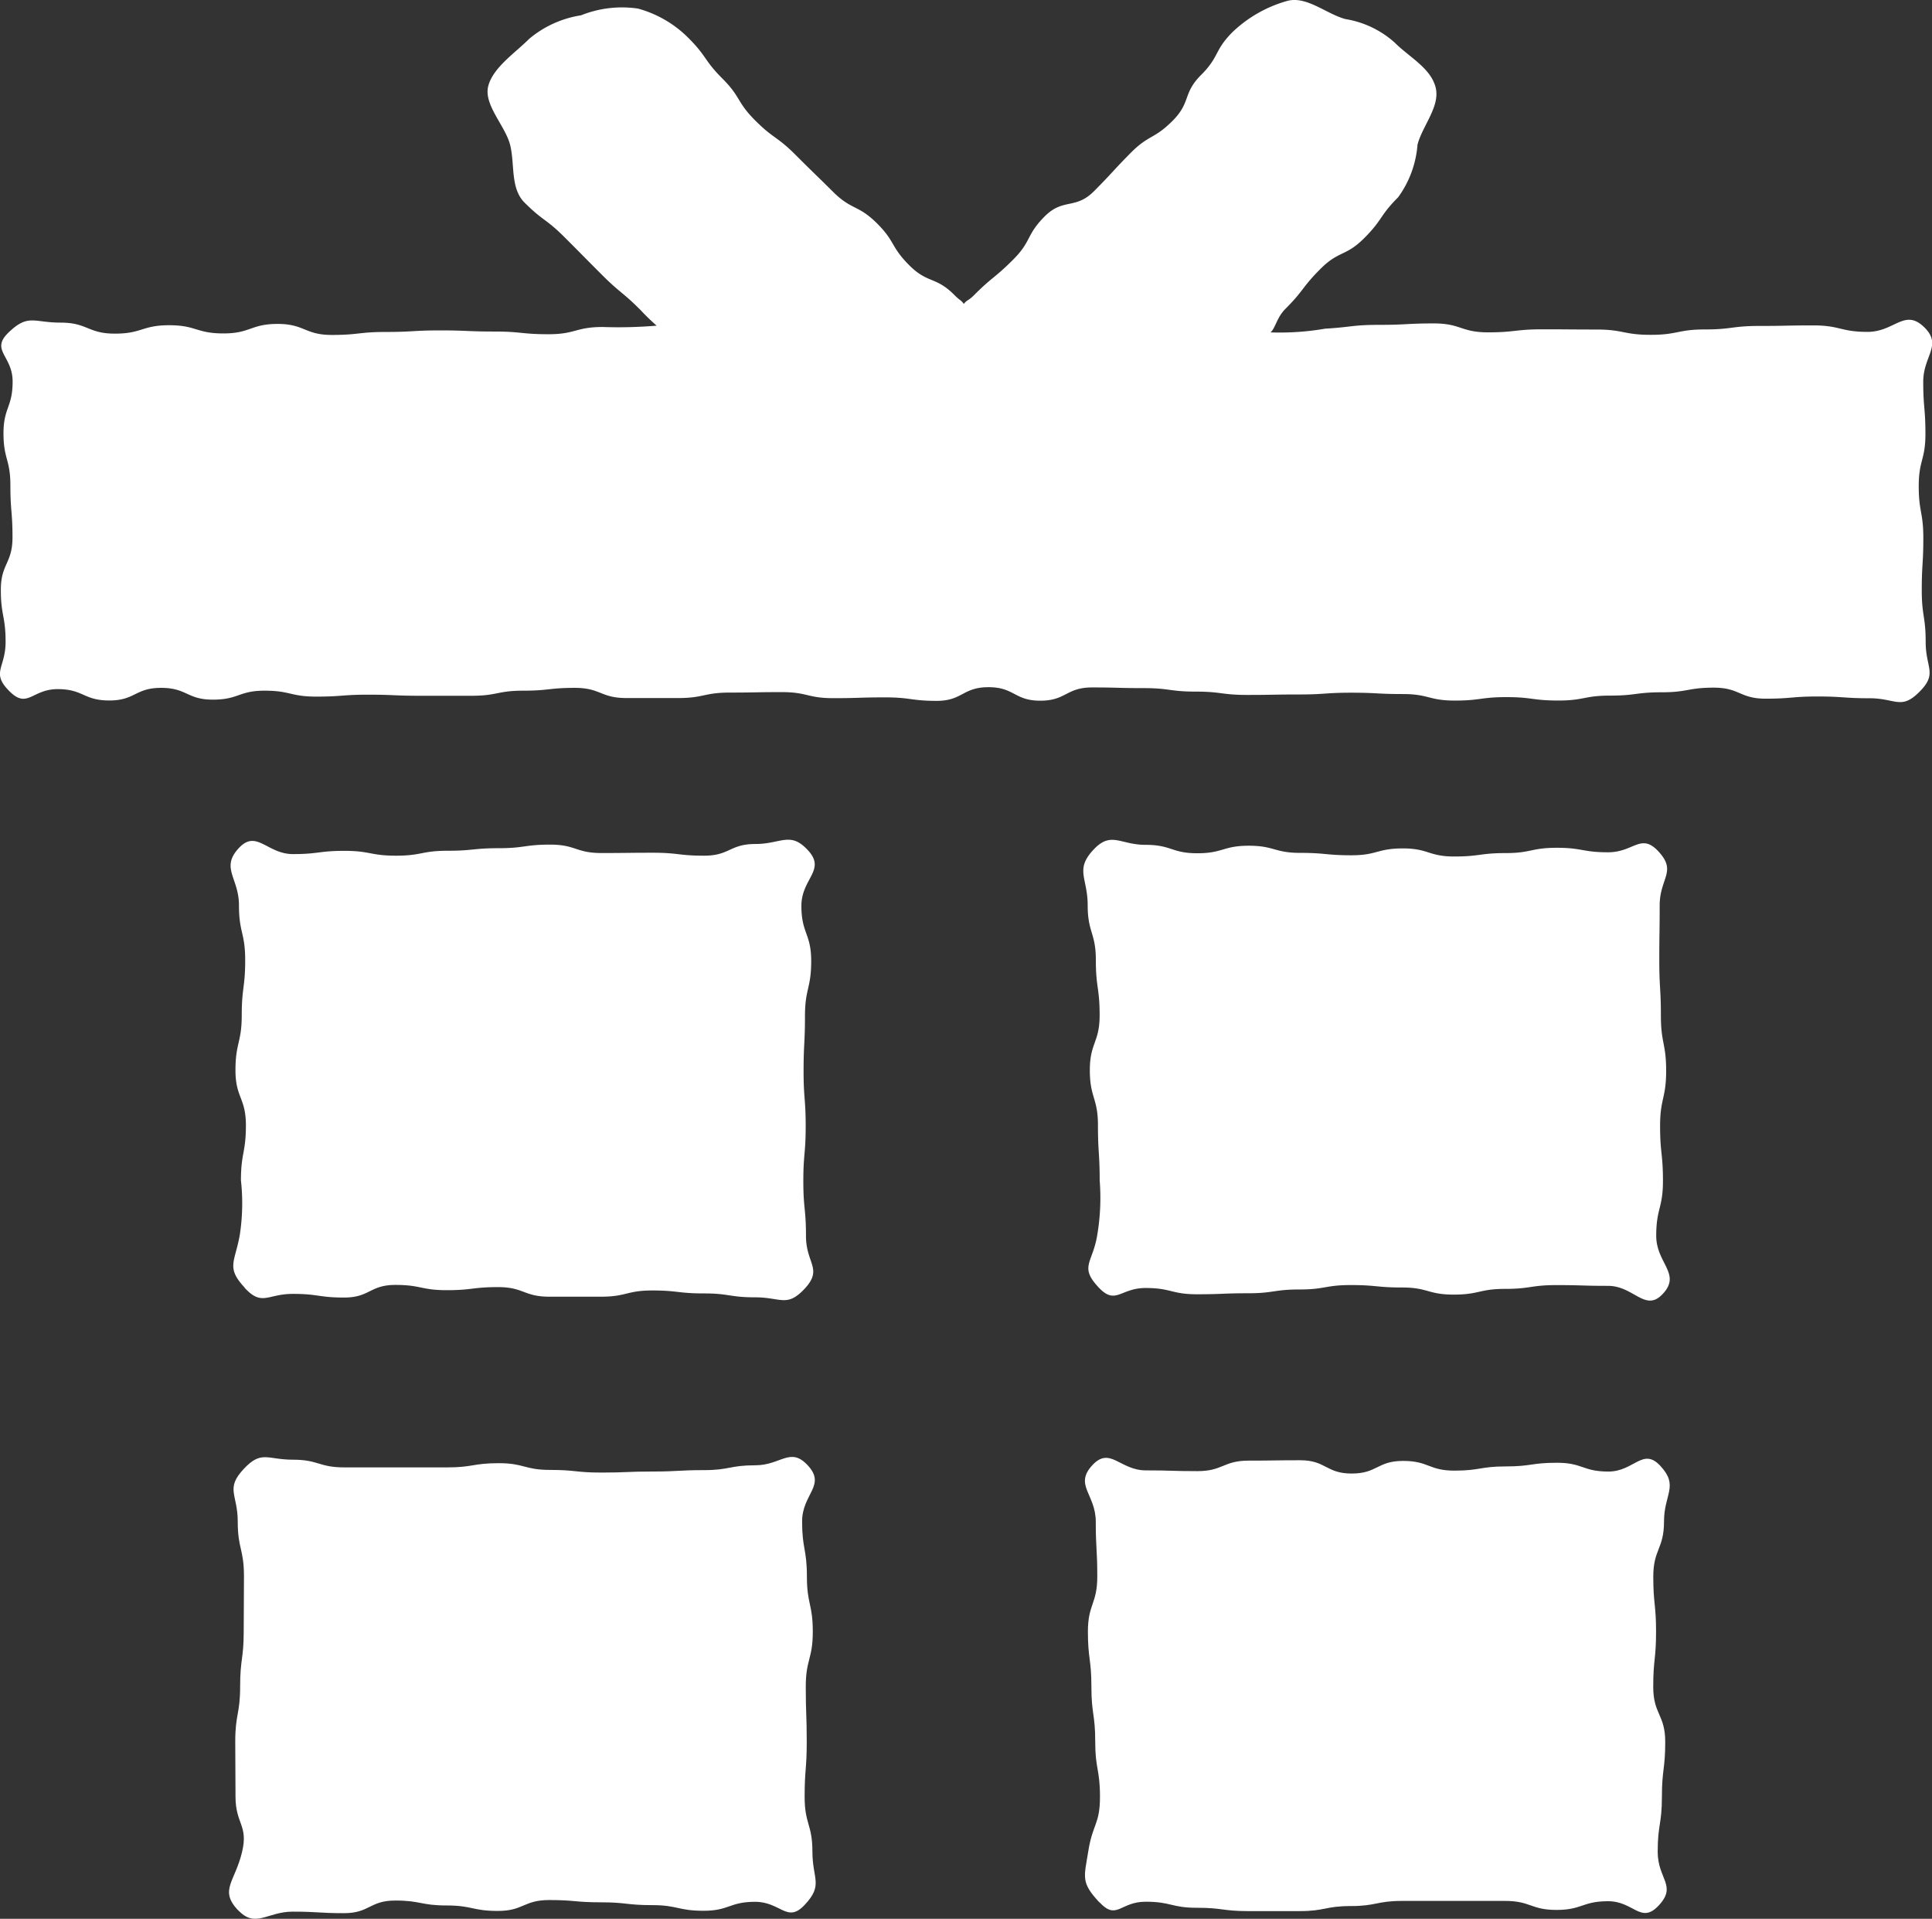
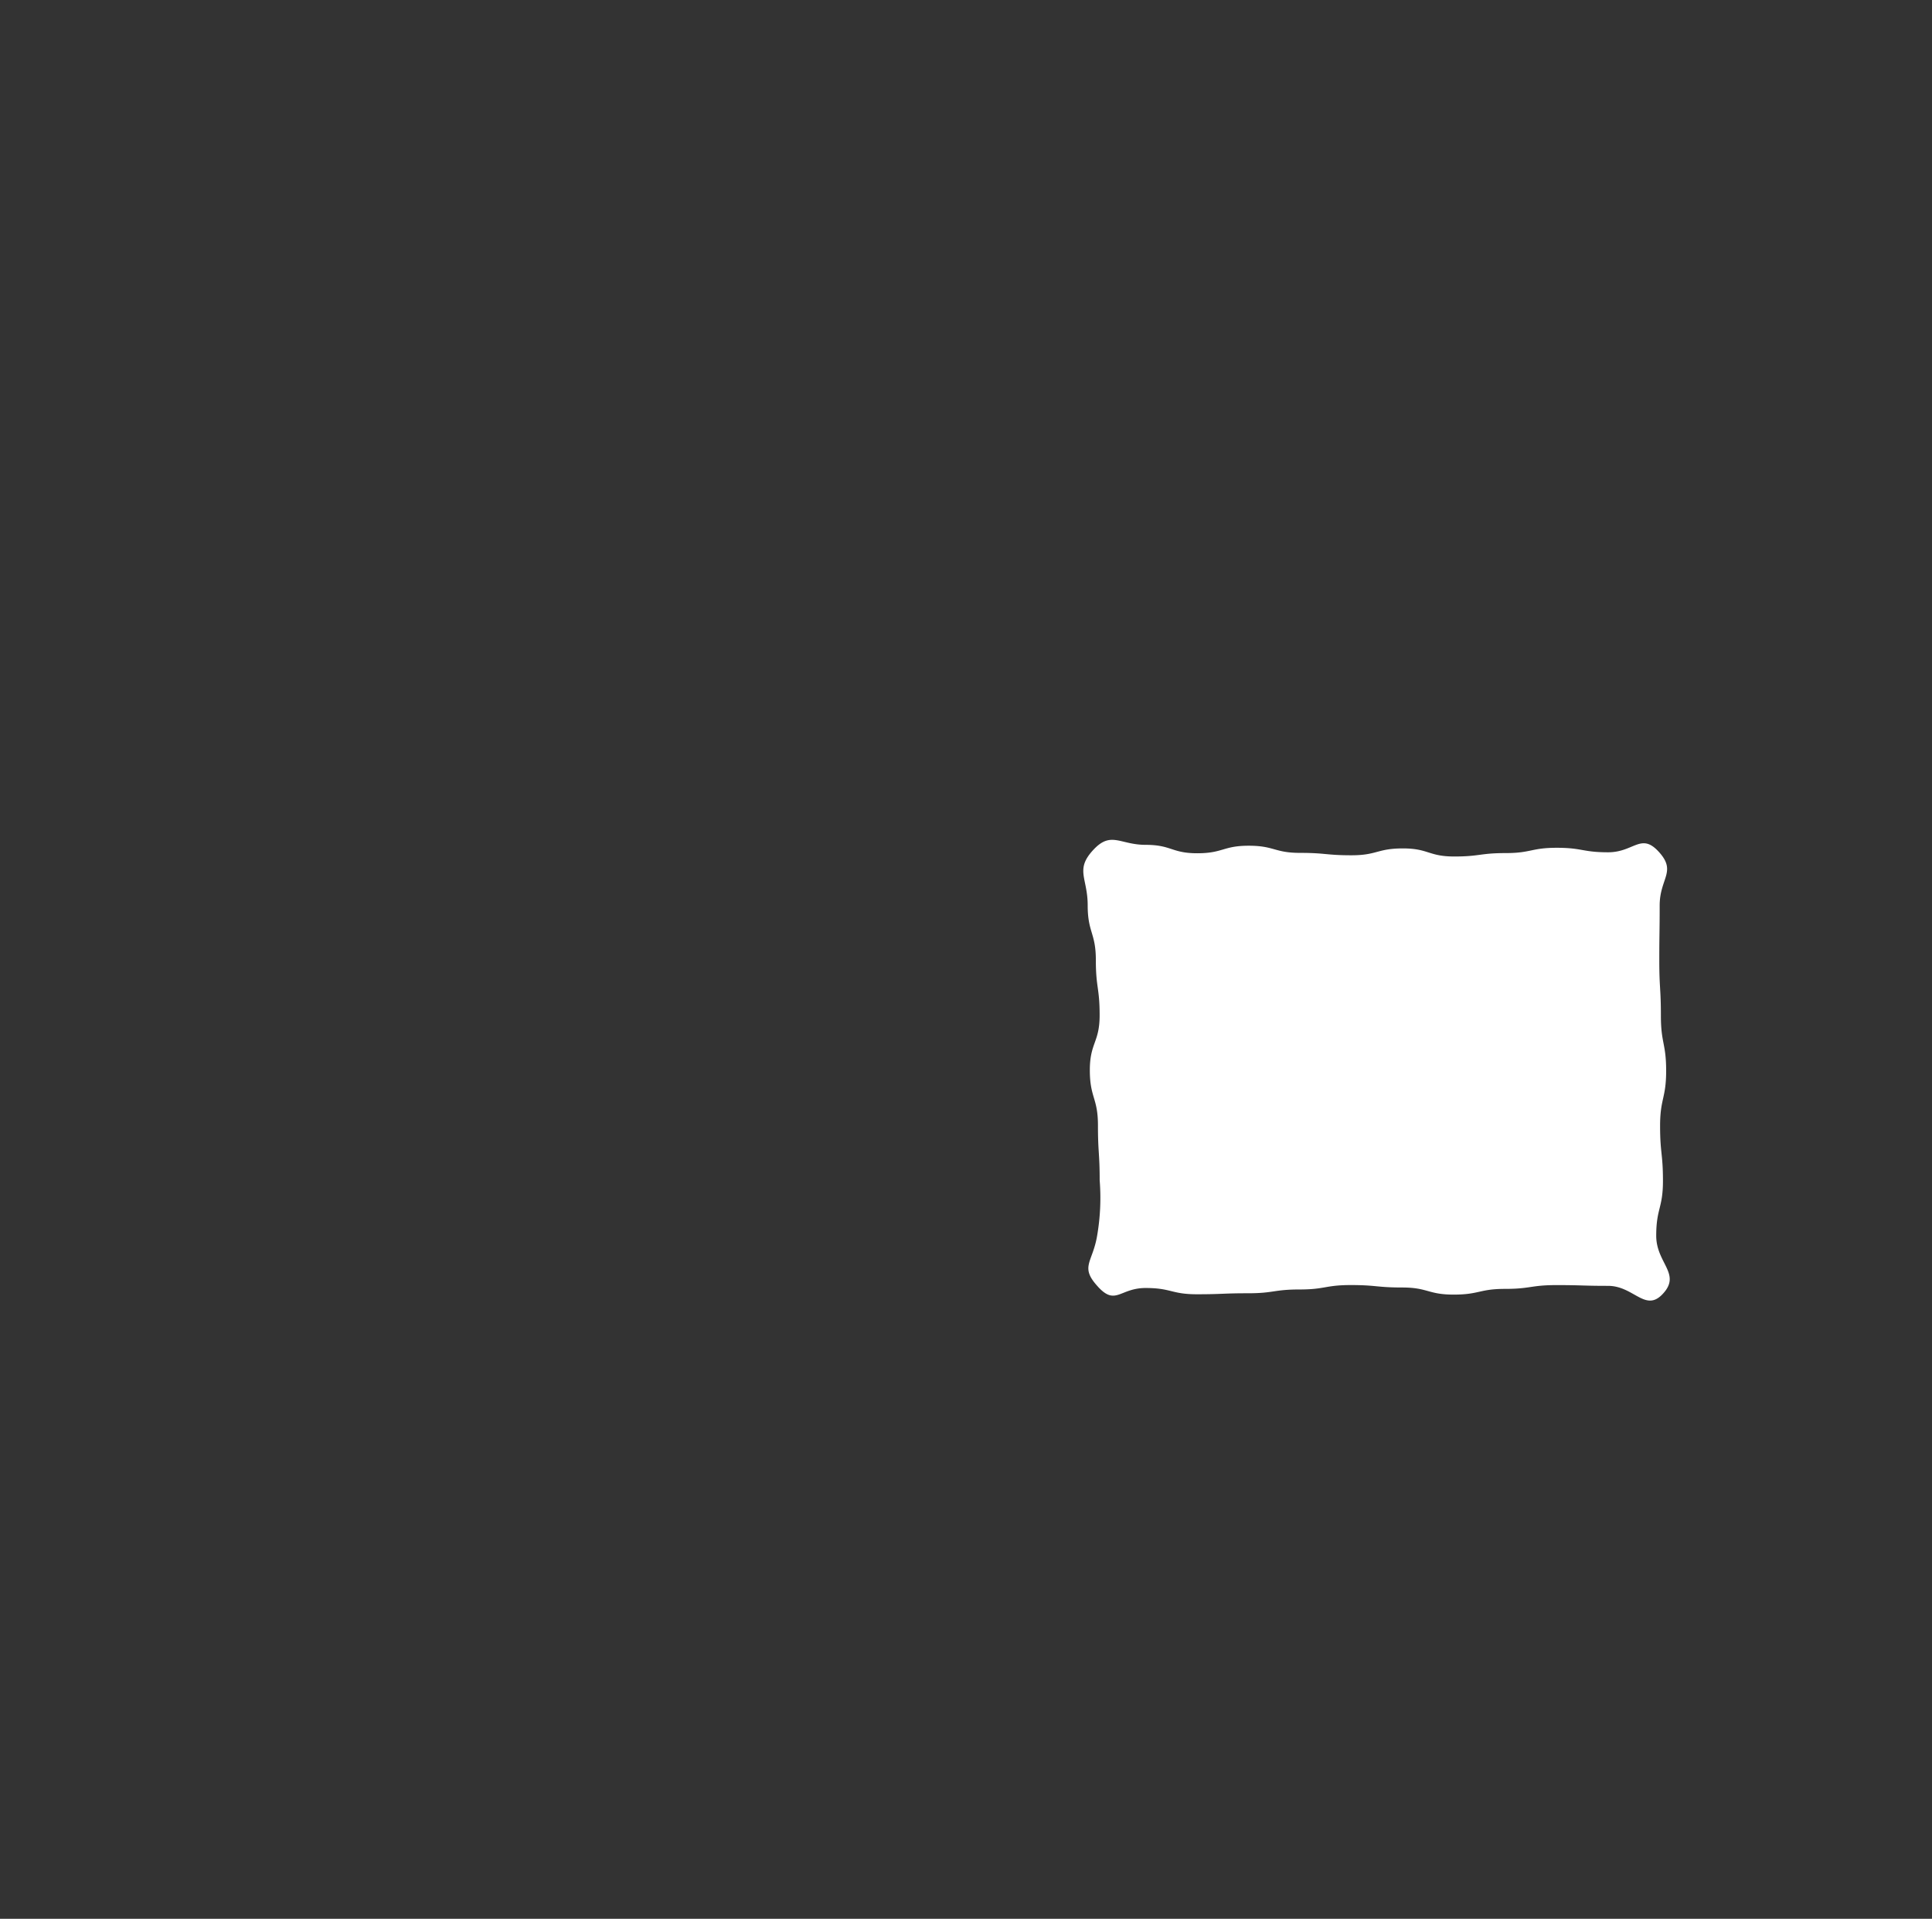
<svg xmlns="http://www.w3.org/2000/svg" width="45.923" height="45.606" viewBox="0 0 45.923 45.606">
  <rect x="0" y="0" width="45.923" height="45.606" fill="#333333" stroke="none" />
  <g id="icon_present" transform="translate(-118.517 -979.198)">
-     <path id="パス_3462" data-name="パス 3462" d="M30.2,7.9c.114-.093.147-.352.354-.558.444-.444.385-.5.829-.946s.6-.291,1.044-.735.362-.528.807-.972a2.447,2.447,0,0,0,.46-1.252c.121-.455.549-.914.428-1.368s-.624-.709-.97-1.055A2.3,2.3,0,0,0,31.983.455C31.528.334,31.06-.1,30.6.022a3.092,3.092,0,0,0-1.3.738c-.443.443-.307.579-.75,1.022s-.236.648-.679,1.091-.562.324-1,.767-.425.462-.868.906-.73.155-1.173.6-.305.583-.749,1.027-.487.4-.932.847c-.132.132-.177.114-.239.206-.062-.092-.1-.085-.228-.217-.444-.444-.628-.261-1.072-.706s-.327-.561-.771-1S20.244,5,19.8,4.559s-.45-.437-.894-.881-.513-.372-.956-.815-.334-.55-.777-.993-.364-.521-.808-.965a2.691,2.691,0,0,0-1.2-.7,2.615,2.615,0,0,0-1.354.16,2.516,2.516,0,0,0-1.232.559c-.346.346-.856.68-.973,1.121s.4.94.518,1.395,0,1.028.341,1.373c.445.445.509.381.954.826s.442.447.887.892.483.4.928.848a5.067,5.067,0,0,0,.374.362,10.714,10.714,0,0,1-1.28.032c-.644,0-.644.172-1.289.172s-.644-.064-1.288-.064-.644-.027-1.289-.027-.644.037-1.289.037-.643.071-1.286.071S7.24,7.7,6.6,7.7s-.644.226-1.289.226-.645-.195-1.29-.195-.645.2-1.29.2-.646-.262-1.292-.262S.674,7.455.207,7.9C-.24,8.328.3,8.451.3,9.068S.083,9.686.083,10.3s.164.619.164,1.238.05.618.05,1.236S.02,13.4.02,14.018s.113.621.113,1.241-.351.724.085,1.165.538-.044,1.152-.044.614.27,1.229.27.615-.3,1.23-.3.615.28,1.23.28.615-.213,1.23-.213.615.141,1.229.141.615-.046,1.23-.046.615.026,1.231.026.615,0,1.23,0,.613-.121,1.227-.121.613-.067,1.227-.067.613.242,1.227.242h1.228c.615,0,.615-.13,1.23-.13s.615-.011,1.231-.011.614.144,1.229.144.614-.019,1.228-.019.615.083,1.229.083.615-.325,1.231-.325.615.321,1.231.321.615-.315,1.23-.315.615.016,1.23.016.616.083,1.232.083.615.079,1.231.079.615-.011,1.232-.011.615-.042,1.232-.042.616.032,1.232.032.615.155,1.232.155.614-.082,1.228-.082.617.081,1.233.081.615-.117,1.231-.117.616-.079,1.232-.079.617-.11,1.234-.11.616.262,1.232.262.617-.052,1.235-.052.618.042,1.237.042.746.285,1.183-.152.149-.564.149-1.181-.093-.618-.093-1.236.037-.619.037-1.238-.109-.618-.109-1.236.159-.619.159-1.239-.052-.621-.052-1.241.466-.869.019-1.3c-.464-.447-.7.115-1.344.115s-.644-.154-1.289-.154-.644.013-1.288.013-.644.083-1.288.083-.644.128-1.289.128-.644-.126-1.287-.126-.644-.005-1.288-.005-.645.072-1.29.072-.645-.212-1.289-.212-.646.034-1.291.034-.648.052-1.293.091a6.316,6.316,0,0,1-1.3.088" transform="translate(118.517 979.197)" fill="#fff" />
-     <path id="パス_3463" data-name="パス 3463" d="M8.325,62.367c.416.447.691.04,1.3.04s.611.036,1.221.036.609-.3,1.217-.3.611.117,1.222.117.61.13,1.219.13.611-.259,1.221-.259.611.054,1.223.054.611.067,1.221.067.612.134,1.224.134.613-.213,1.226-.213.759.519,1.178.072c.448-.477.183-.609.183-1.262s-.185-.653-.185-1.306.05-.654.05-1.307-.023-.654-.023-1.309.167-.654.167-1.309-.14-.654-.14-1.309-.114-.656-.114-1.311.58-.854.133-1.334c-.416-.447-.634,0-1.245,0s-.611.115-1.221.115-.609.033-1.217.033-.611.025-1.222.025-.609-.063-1.219-.063-.611-.16-1.221-.16-.611.1-1.223.1H12.081c-.612,0-.612,0-1.224,0s-.613-.183-1.226-.183-.746-.23-1.166.217c-.447.477-.145.6-.145,1.252s.148.652.148,1.305-.006.654-.006,1.307-.085.654-.085,1.309-.116.654-.116,1.309.006.655.006,1.309.308.678.156,1.315c-.171.719-.545.9-.1,1.382" transform="translate(115.848 962.227)" fill="#fff" />
-     <path id="パス_3464" data-name="パス 3464" d="M38.766,62.186c.416.447.489-.009,1.1-.009s.611.144,1.221.144.609.079,1.218.079h1.221c.61,0,.61-.12,1.219-.12s.611-.122,1.221-.122.611,0,1.223,0h1.221c.612,0,.612.214,1.224.214s.613-.207,1.226-.207.777.552,1.2.105c.447-.477-.021-.626-.021-1.279s.1-.653.1-1.305.079-.654.079-1.307-.285-.654-.285-1.309S52,56.415,52,55.76s-.066-.654-.066-1.309.255-.656.255-1.311.359-.843-.088-1.323c-.416-.447-.623.136-1.234.136s-.61-.209-1.221-.209-.609.087-1.217.087-.611.1-1.222.1S46.6,51.7,45.986,51.7s-.611.3-1.221.3-.611-.316-1.223-.316-.61.009-1.221.009-.612.25-1.224.25-.613-.018-1.226-.018-.848-.574-1.266-.128c-.447.477.077.692.077,1.346s.036.653.036,1.305-.223.654-.223,1.307.083.654.083,1.309.091.654.091,1.309.113.654.113,1.309-.174.642-.277,1.289c-.1.629-.185.741.262,1.221" transform="translate(105.881 962.221)" fill="#fff" />
-     <path id="パス_3465" data-name="パス 3465" d="M8.5,40.386c.416.447.536.144,1.146.144s.61.087,1.22.087.609-.3,1.218-.3.611.125,1.221.125.61-.073,1.22-.073.611.228,1.221.228.611,0,1.222,0,.611-.148,1.221-.148.612.07,1.224.07.613.093,1.226.093.748.244,1.168-.2c.447-.477.036-.6.036-1.254s-.063-.652-.063-1.305.056-.654.056-1.307-.05-.654-.05-1.309.033-.654.033-1.309.148-.655.148-1.309-.233-.656-.233-1.311.6-.85.149-1.329c-.417-.447-.63-.142-1.241-.142s-.61.278-1.22.278-.609-.07-1.218-.07-.611.007-1.221.007-.61-.2-1.22-.2-.611.085-1.221.085-.611.061-1.222.061-.611.117-1.221.117S11.486,30,10.874,30s-.613.077-1.226.077-.864-.593-1.283-.146c-.447.477,0,.708,0,1.362s.148.653.148,1.306-.082.654-.082,1.307-.149.655-.149,1.309.248.654.248,1.309-.118.654-.118,1.309a4.921,4.921,0,0,1-.028,1.3c-.116.649-.329.769.118,1.249" transform="translate(115.832 969.421)" fill="#fff" />
    <path id="パス_3466" data-name="パス 3466" d="M38.724,40.373c.416.447.515.023,1.126.023s.61.149,1.22.149.609-.024,1.218-.024.611-.09,1.221-.09.61-.105,1.22-.105.611.058,1.221.058.611.169,1.222.169.611-.136,1.221-.136.612-.09,1.224-.09.613.018,1.226.018.885.638,1.3.191c.447-.477-.156-.728-.156-1.381s.16-.653.16-1.305-.068-.654-.068-1.307.144-.654.144-1.309-.125-.654-.125-1.309-.038-.655-.038-1.309.009-.656.009-1.311.417-.806-.03-1.286c-.416-.447-.584.021-1.195.021s-.61-.107-1.22-.107-.609.126-1.218.126-.611.081-1.221.081-.61-.192-1.22-.192-.611.163-1.221.163-.611-.057-1.222-.057-.611-.17-1.221-.17-.612.179-1.223.179-.613-.2-1.226-.2-.821-.333-1.241.115c-.447.477-.138.668-.138,1.321s.194.653.194,1.305.09.654.09,1.307-.233.654-.233,1.309.193.655.193,1.309.041.654.041,1.309a5.285,5.285,0,0,1-.062,1.323c-.109.64-.42.73.027,1.21" transform="translate(105.898 969.415)" fill="#fff" />
  </g>
</svg>